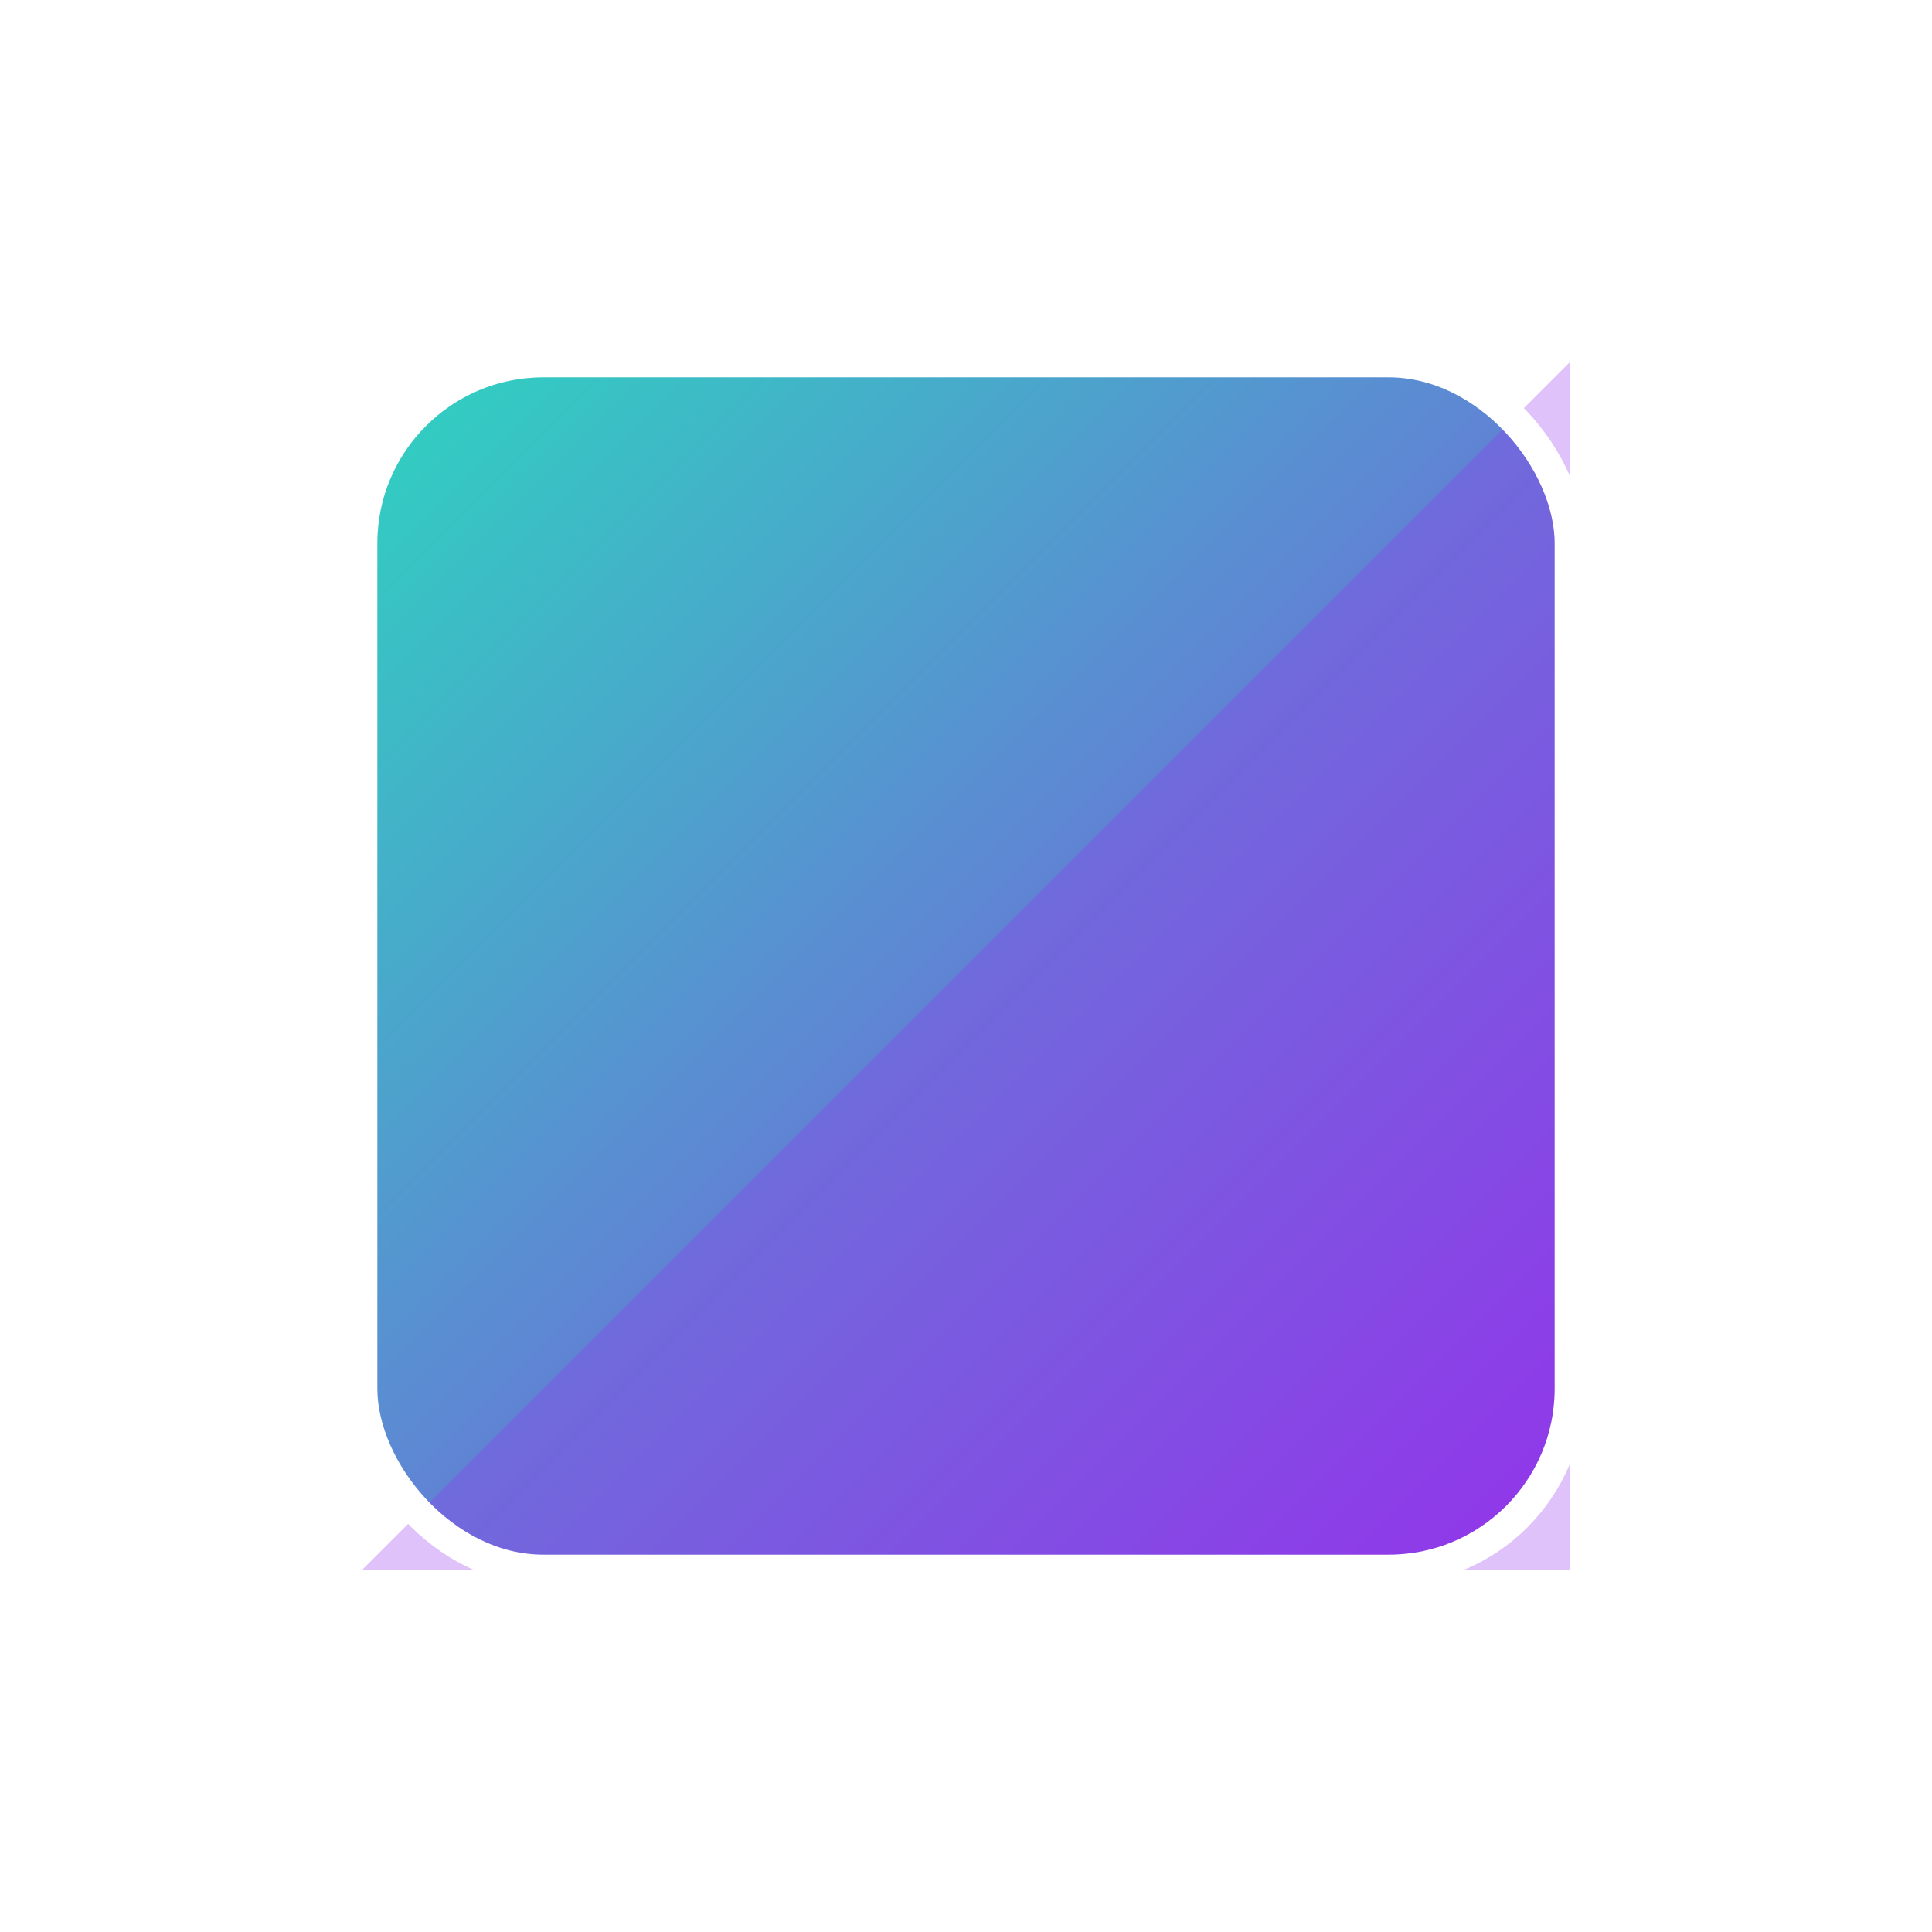
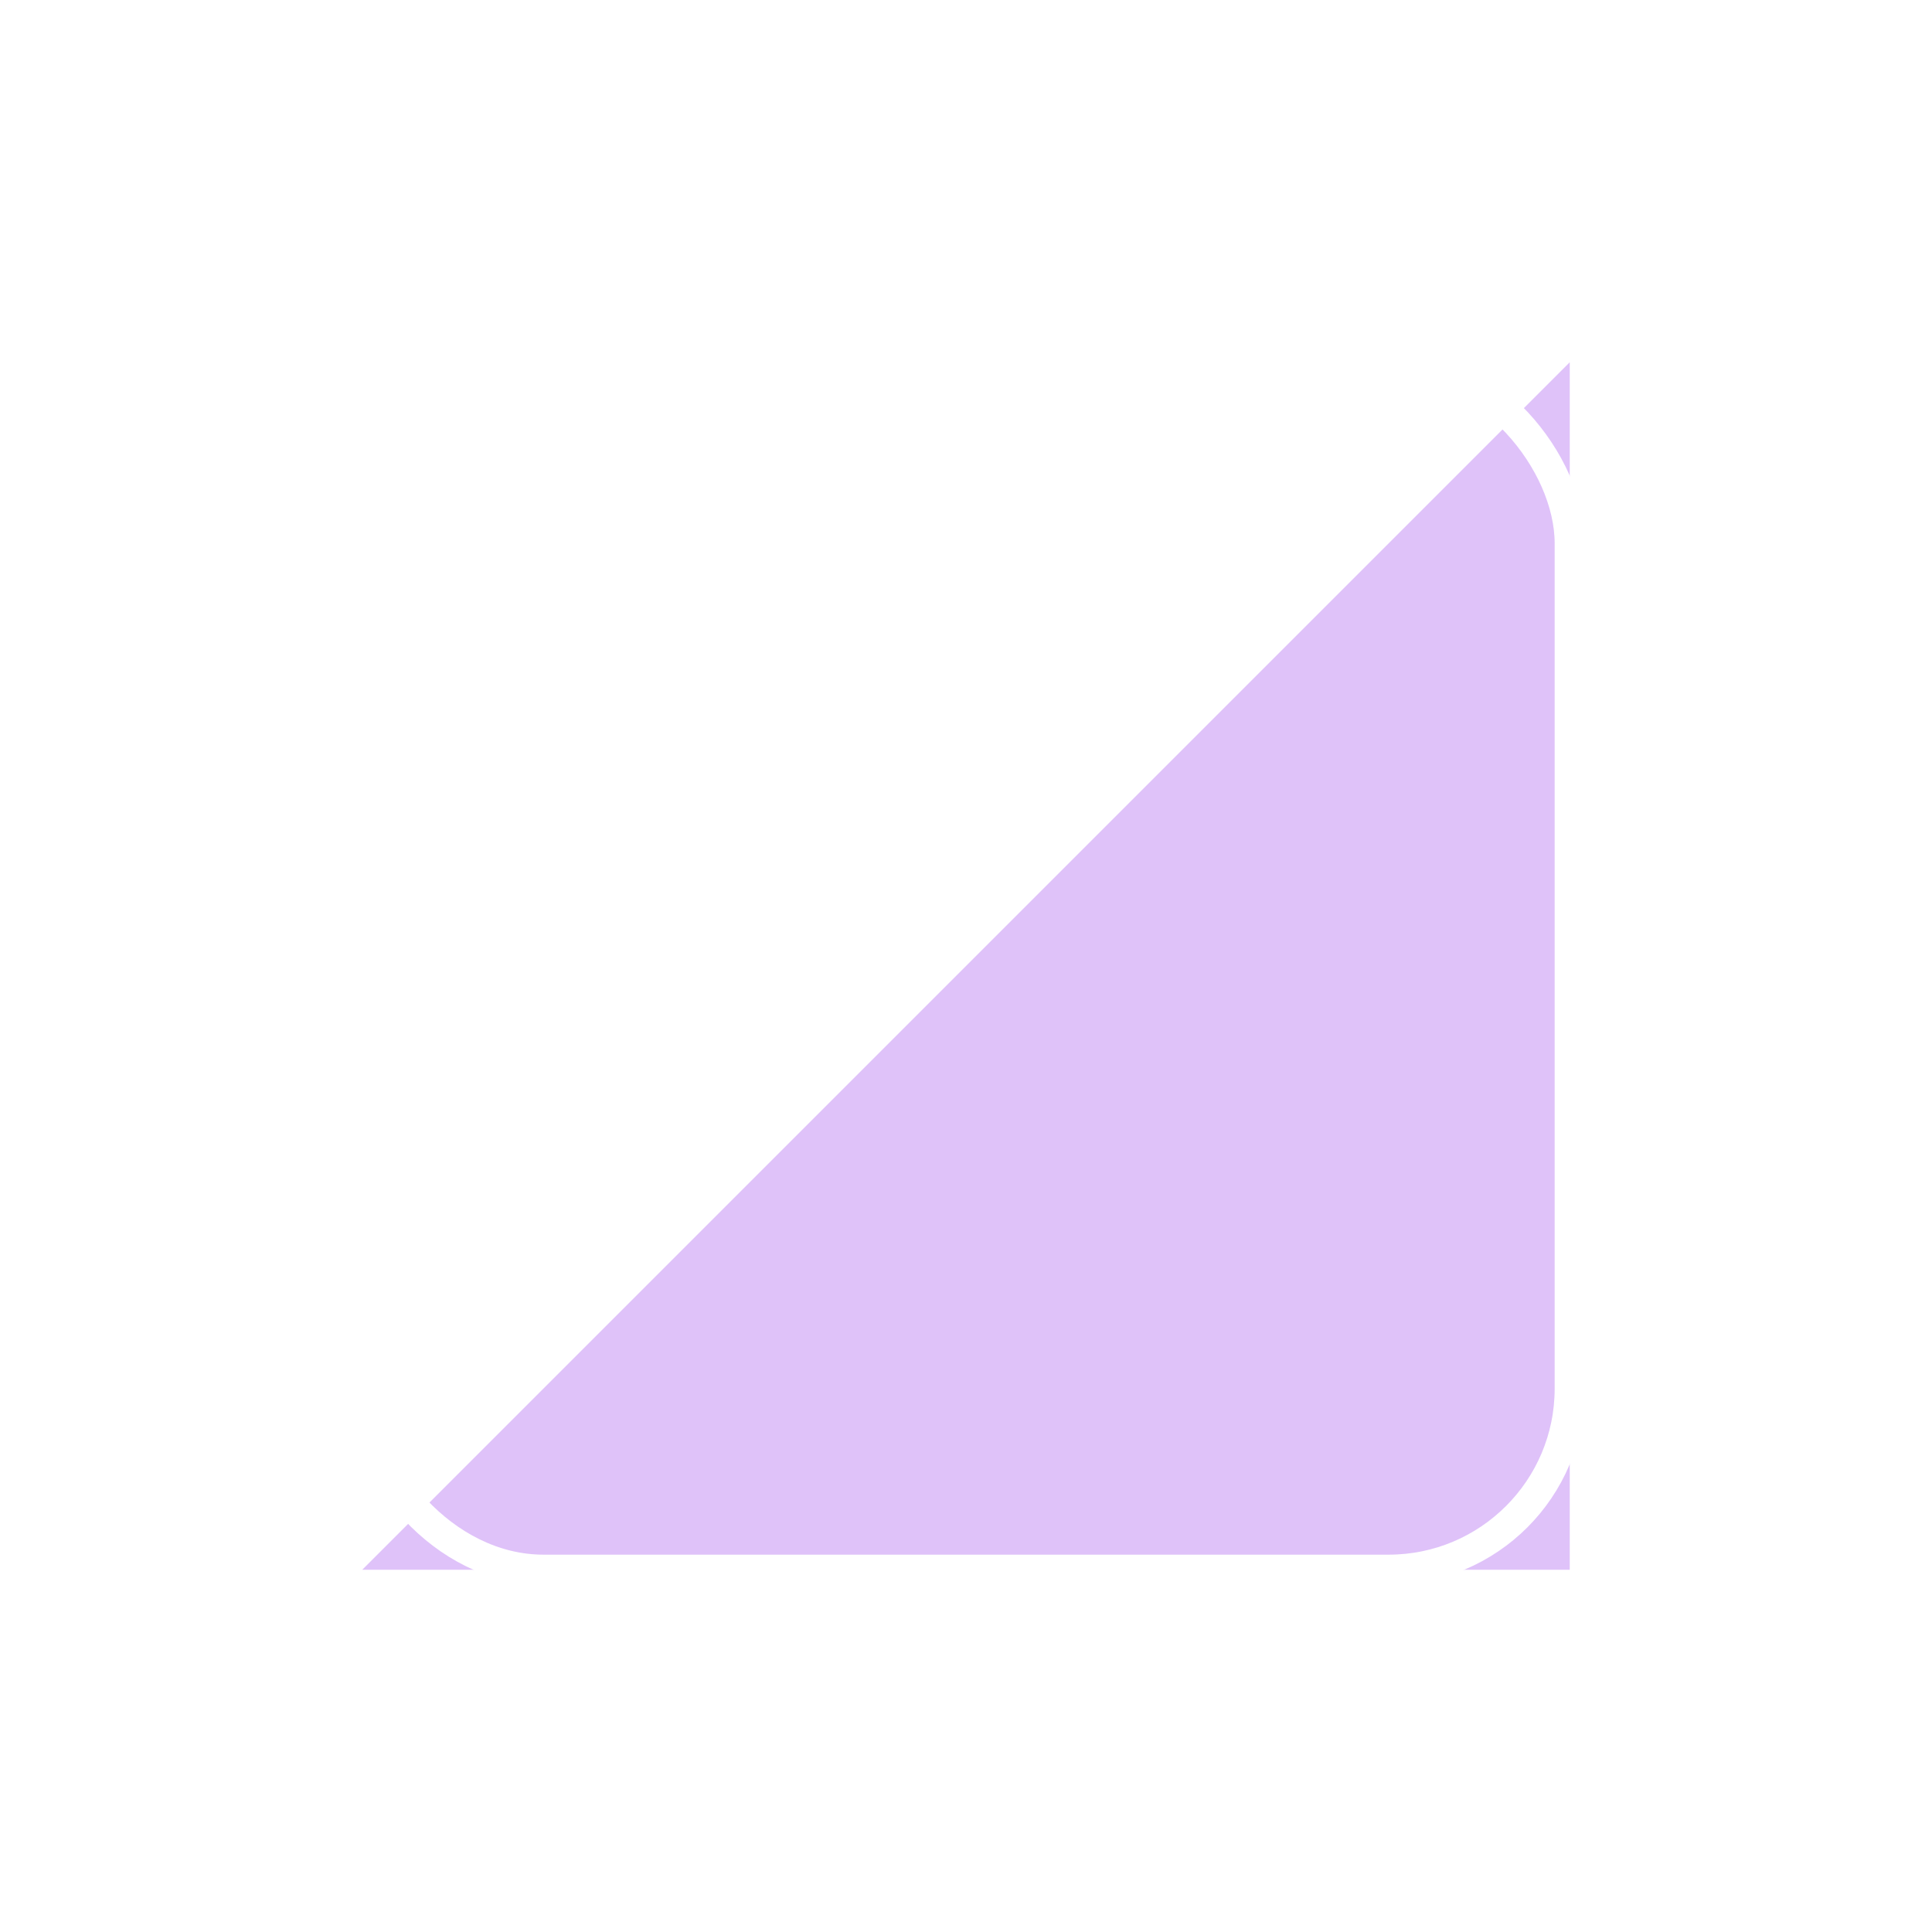
<svg xmlns="http://www.w3.org/2000/svg" width="32" height="32" viewBox="0 0 64 64">
  <defs>
    <linearGradient id="paperGradient" x1="0" y1="0" x2="1" y2="1">
      <stop offset="0%" stop-color="#2dd4bf" />
      <stop offset="100%" stop-color="#9333ea" />
    </linearGradient>
    <filter id="shadow" x="-20%" y="-20%" width="140%" height="140%">
      <feDropShadow dx="0" dy="3" stdDeviation="4" flood-color="#000" flood-opacity="0.2" />
    </filter>
  </defs>
  <g filter="url(#shadow)">
-     <rect x="12" y="12" width="40" height="40" rx="6" ry="6" fill="url(#paperGradient)" />
    <polygon points="52,12 52,52 12,52" fill="#9333ea" opacity="0.3" />
    <rect x="12" y="12" width="40" height="40" rx="6" ry="6" fill="none" stroke="#ffffffaa" stroke-width="1" />
  </g>
</svg>